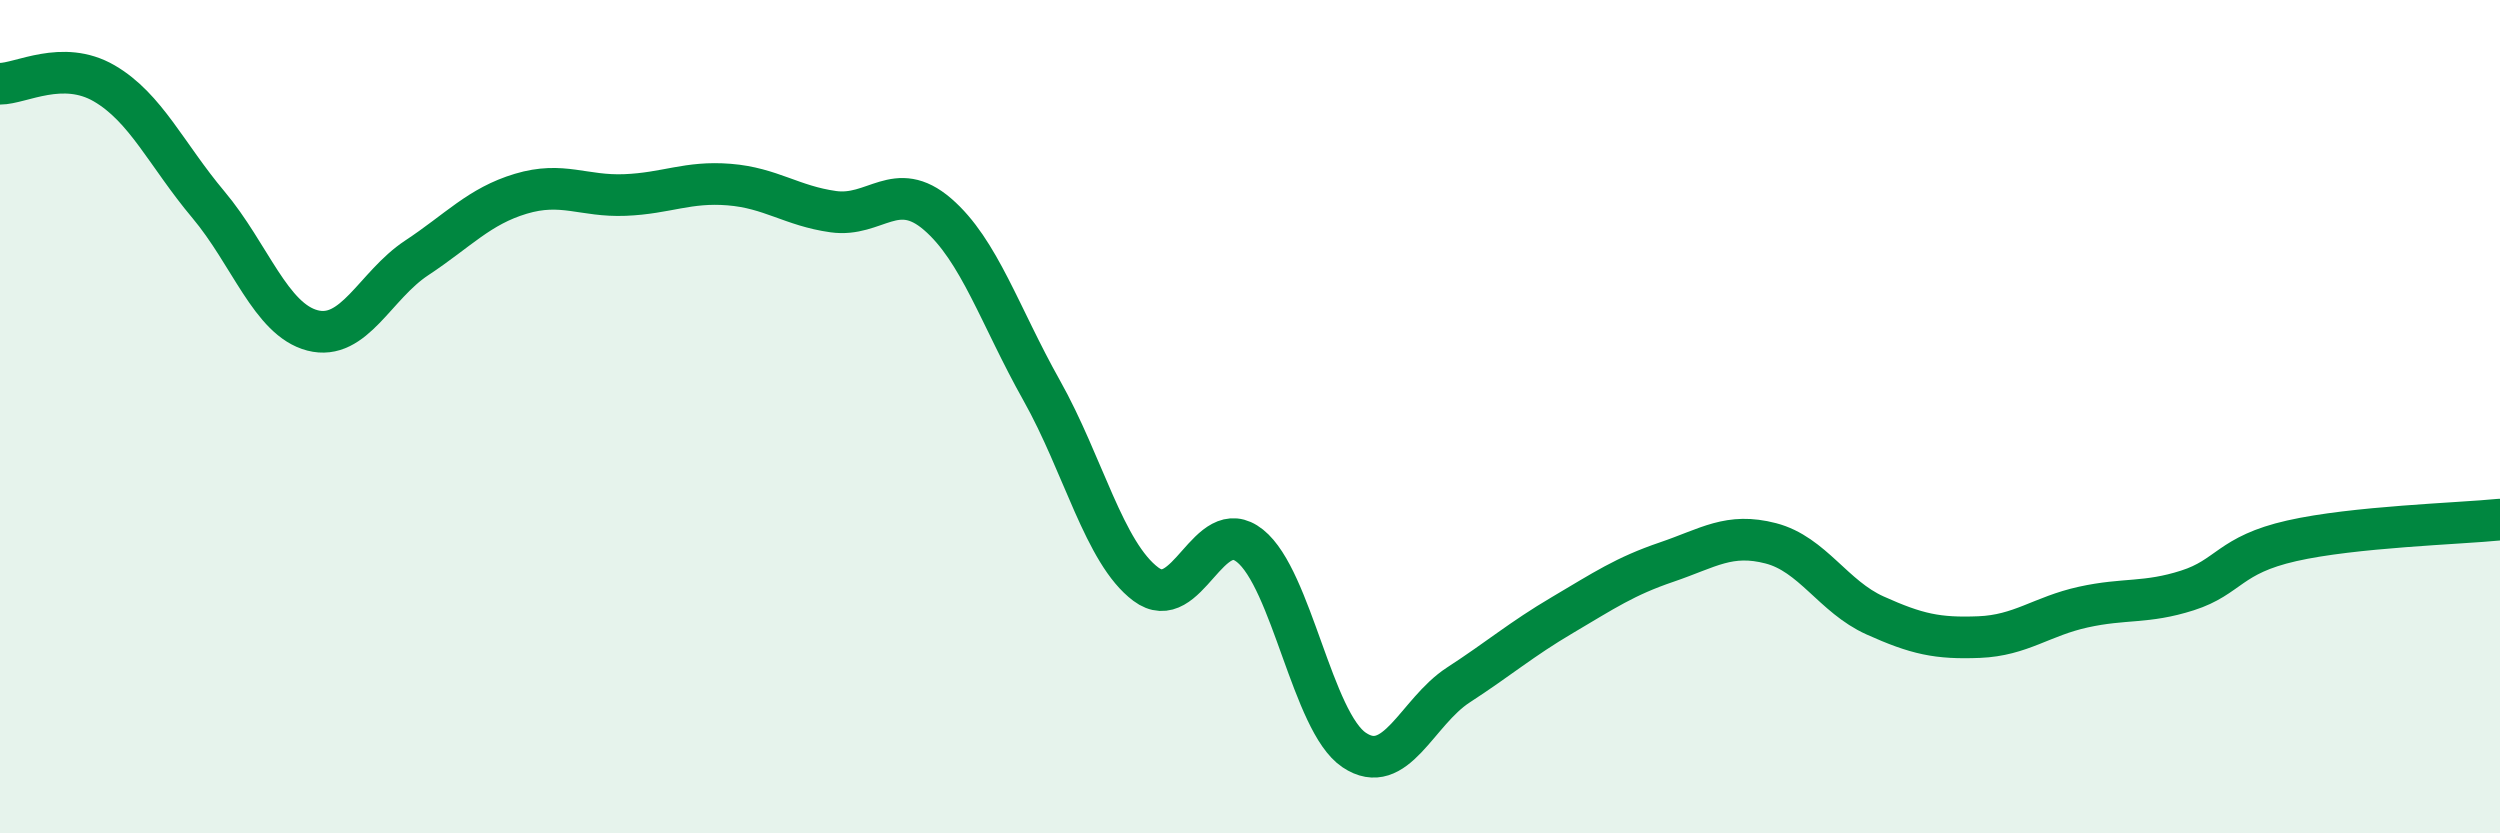
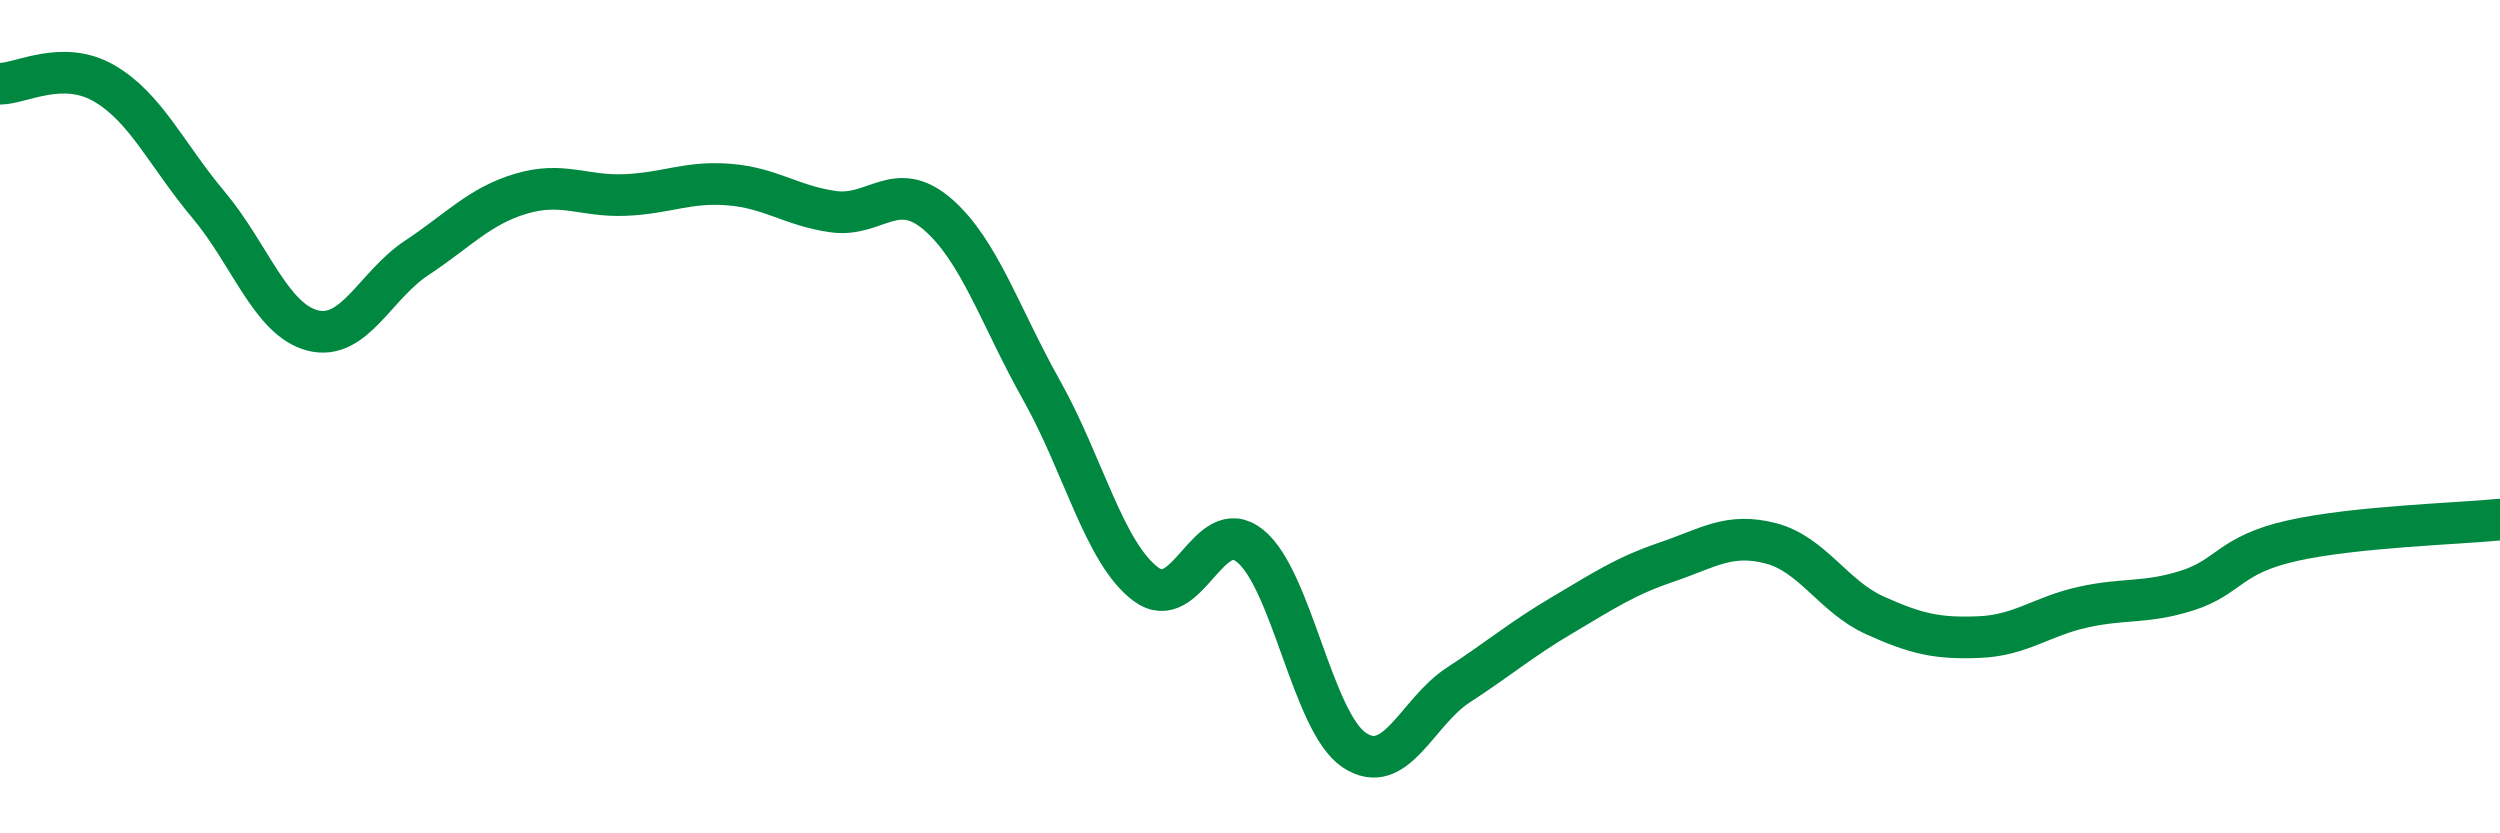
<svg xmlns="http://www.w3.org/2000/svg" width="60" height="20" viewBox="0 0 60 20">
-   <path d="M 0,2.01 C 0.5,2.01 1.5,1.42 2.5,2 C 3.5,2.58 4,3.72 5,4.91 C 6,6.1 6.5,7.67 7.5,7.93 C 8.5,8.19 9,6.85 10,6.19 C 11,5.53 11.5,4.95 12.5,4.65 C 13.5,4.35 14,4.72 15,4.68 C 16,4.64 16.5,4.35 17.5,4.43 C 18.5,4.51 19,4.94 20,5.08 C 21,5.22 21.5,4.28 22.5,5.14 C 23.5,6 24,7.59 25,9.37 C 26,11.15 26.5,13.27 27.5,14.02 C 28.5,14.77 29,12.3 30,13.1 C 31,13.9 31.5,17.33 32.5,18 C 33.5,18.67 34,17.09 35,16.44 C 36,15.79 36.5,15.35 37.5,14.76 C 38.5,14.17 39,13.83 40,13.49 C 41,13.15 41.5,12.78 42.5,13.04 C 43.5,13.3 44,14.32 45,14.77 C 46,15.22 46.5,15.33 47.5,15.29 C 48.5,15.25 49,14.79 50,14.57 C 51,14.35 51.5,14.49 52.5,14.17 C 53.5,13.85 53.5,13.32 55,12.98 C 56.5,12.64 59,12.57 60,12.47L60 20L0 20Z" fill="#008740" opacity="0.1" stroke-linecap="round" stroke-linejoin="round" />
  <path d="M 0,2.01 C 0.5,2.01 1.5,1.42 2.5,2 C 3.5,2.58 4,3.72 5,4.91 C 6,6.1 6.5,7.67 7.5,7.93 C 8.5,8.19 9,6.85 10,6.19 C 11,5.53 11.5,4.95 12.5,4.65 C 13.5,4.35 14,4.72 15,4.68 C 16,4.64 16.5,4.35 17.5,4.43 C 18.5,4.51 19,4.94 20,5.08 C 21,5.22 21.5,4.28 22.5,5.14 C 23.5,6 24,7.59 25,9.37 C 26,11.15 26.5,13.27 27.5,14.02 C 28.5,14.77 29,12.3 30,13.1 C 31,13.9 31.5,17.33 32.5,18 C 33.5,18.67 34,17.09 35,16.44 C 36,15.79 36.5,15.35 37.5,14.76 C 38.5,14.17 39,13.83 40,13.49 C 41,13.15 41.5,12.78 42.5,13.04 C 43.5,13.3 44,14.32 45,14.77 C 46,15.22 46.5,15.33 47.5,15.29 C 48.5,15.25 49,14.79 50,14.57 C 51,14.35 51.5,14.49 52.5,14.17 C 53.5,13.85 53.5,13.32 55,12.98 C 56.5,12.64 59,12.57 60,12.47" stroke="#008740" stroke-width="1" fill="none" stroke-linecap="round" stroke-linejoin="round" />
</svg>